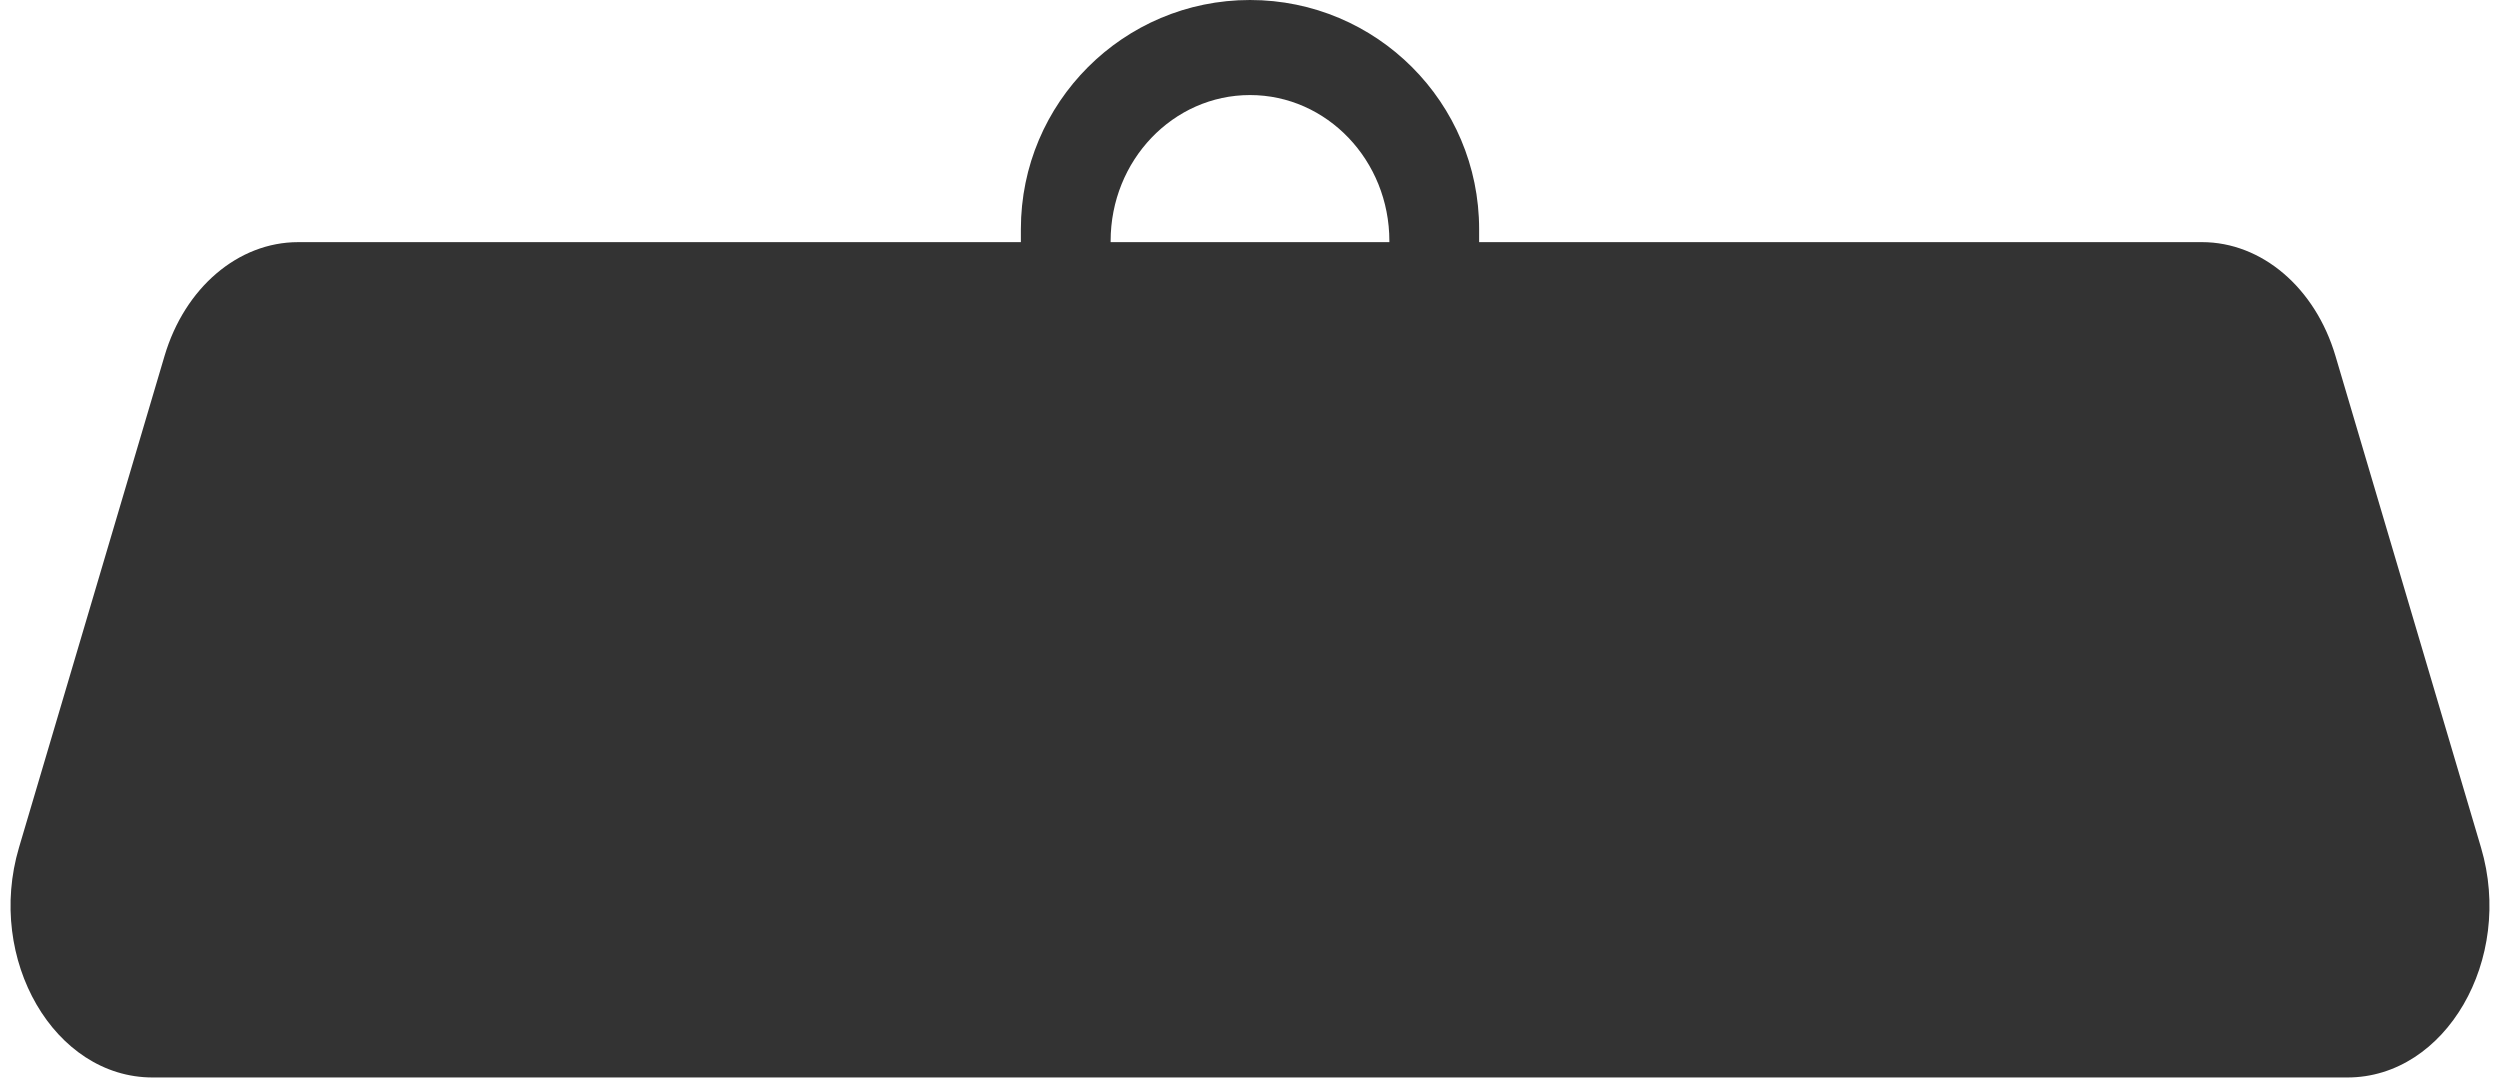
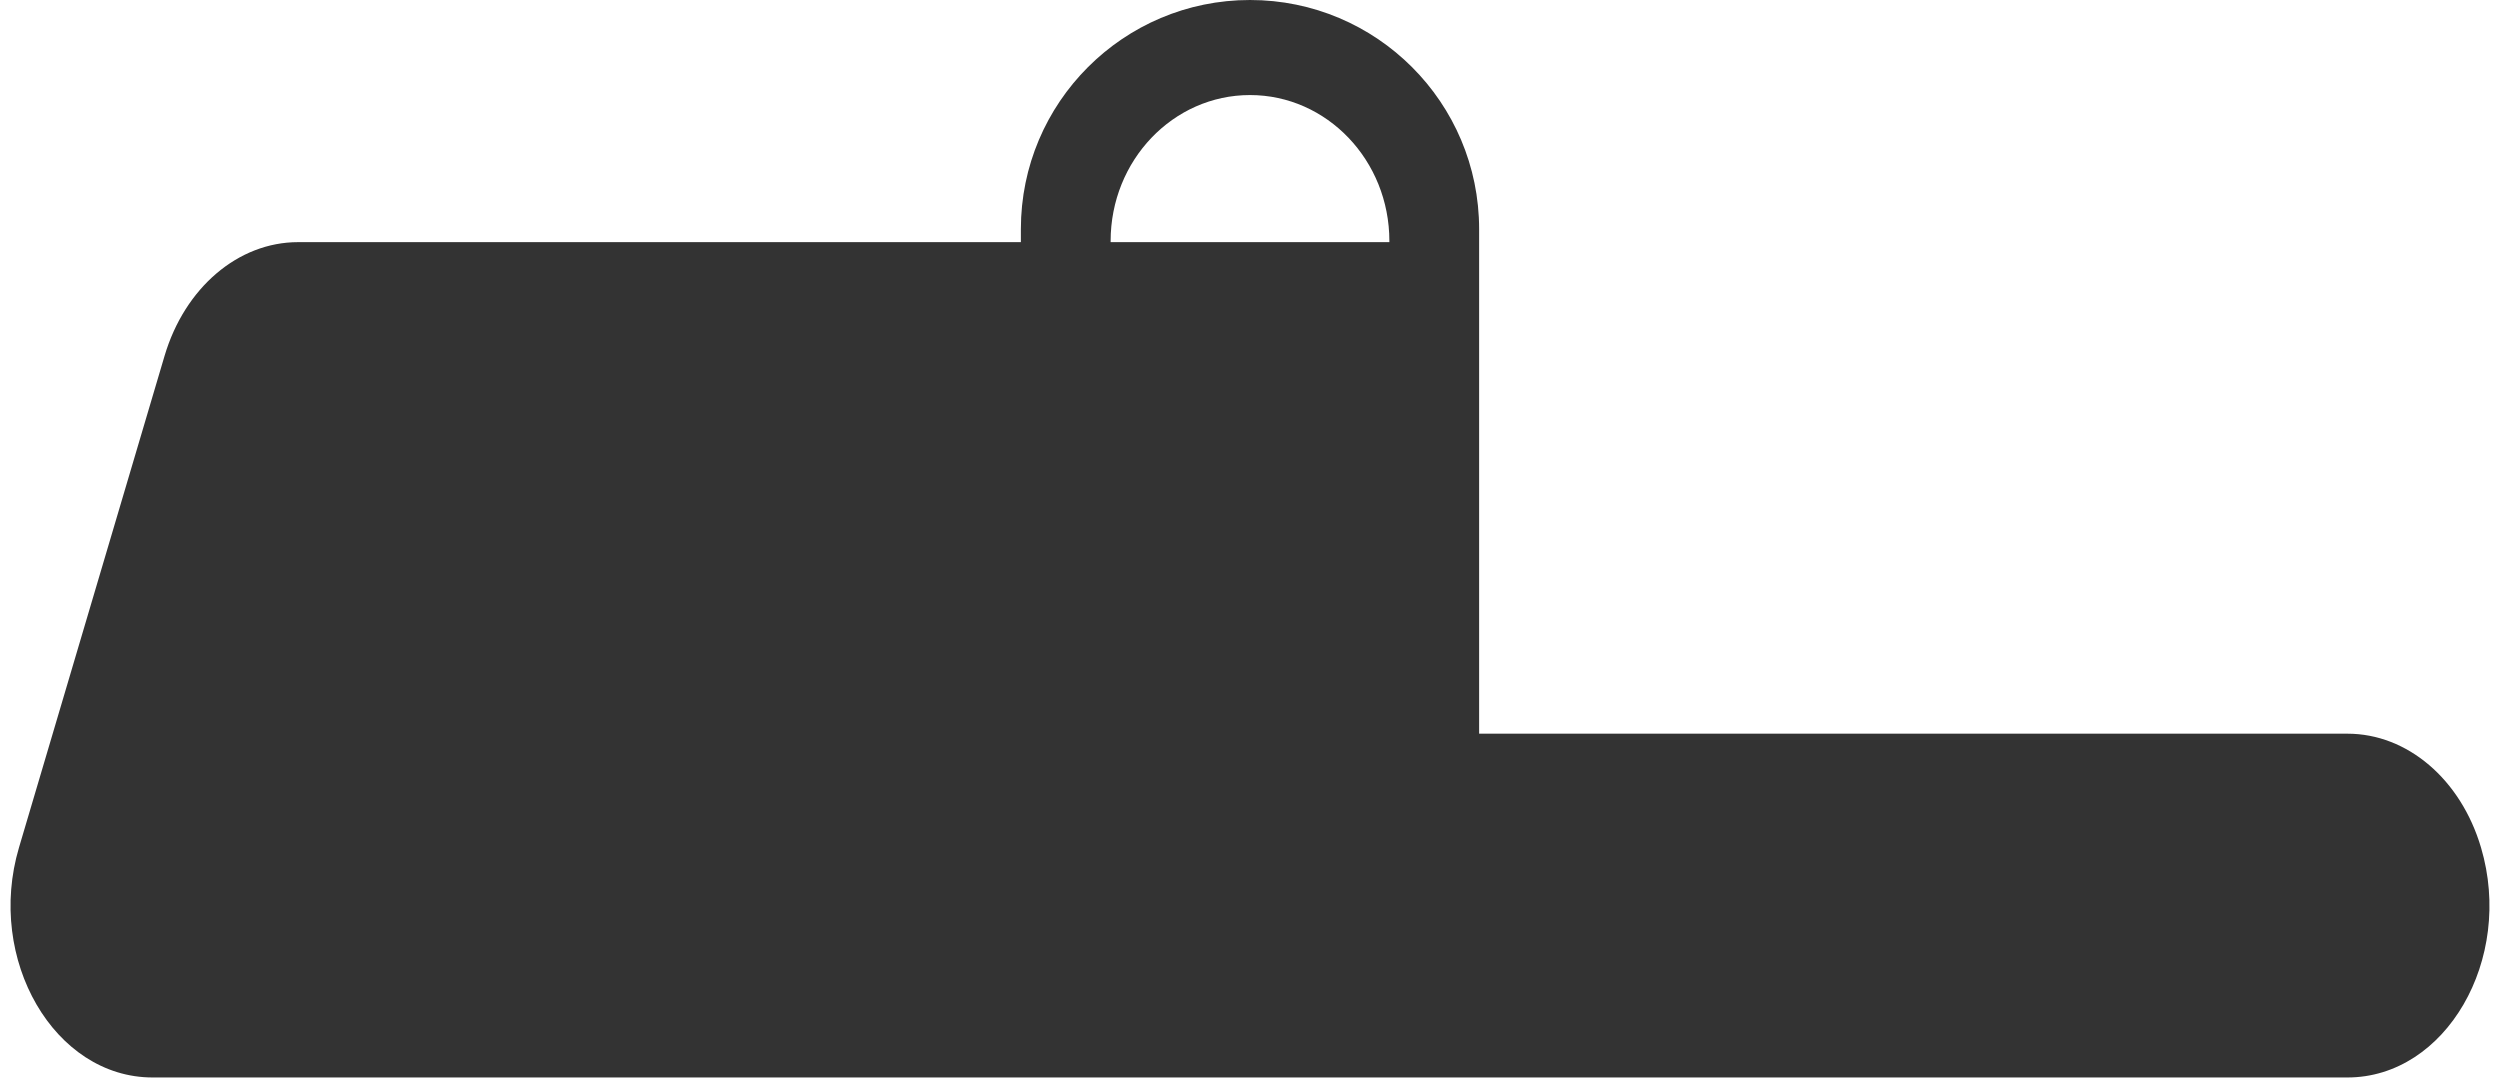
<svg xmlns="http://www.w3.org/2000/svg" version="1.1" id="レイヤー_1" x="0px" y="0px" viewBox="0 0 230 100" style="enable-background:new 0 0 230 100;" xml:space="preserve">
-   <path style="fill:#333333;" d="M228.253,77.975l-13.389-45.223c-1.86-6.284-6.778-10.476-12.29-10.476H136.08V21.08  C136.08,9.438,126.642,0,115,0S93.92,9.438,93.92,21.08v1.197H27.426c-5.512,0-10.43,4.192-12.29,10.476L1.747,77.975  c-3.05,10.302,3.254,21.152,12.29,21.152h201.927C224.999,99.128,231.304,88.278,228.253,77.975z M102.178,22.178  c0-7.419,5.741-13.433,12.822-13.433s12.822,6.014,12.822,13.433v0.099h-25.644V22.178z" />
+   <path style="fill:#333333;" d="M228.253,77.975c-1.86-6.284-6.778-10.476-12.29-10.476H136.08V21.08  C136.08,9.438,126.642,0,115,0S93.92,9.438,93.92,21.08v1.197H27.426c-5.512,0-10.43,4.192-12.29,10.476L1.747,77.975  c-3.05,10.302,3.254,21.152,12.29,21.152h201.927C224.999,99.128,231.304,88.278,228.253,77.975z M102.178,22.178  c0-7.419,5.741-13.433,12.822-13.433s12.822,6.014,12.822,13.433v0.099h-25.644V22.178z" />
</svg>